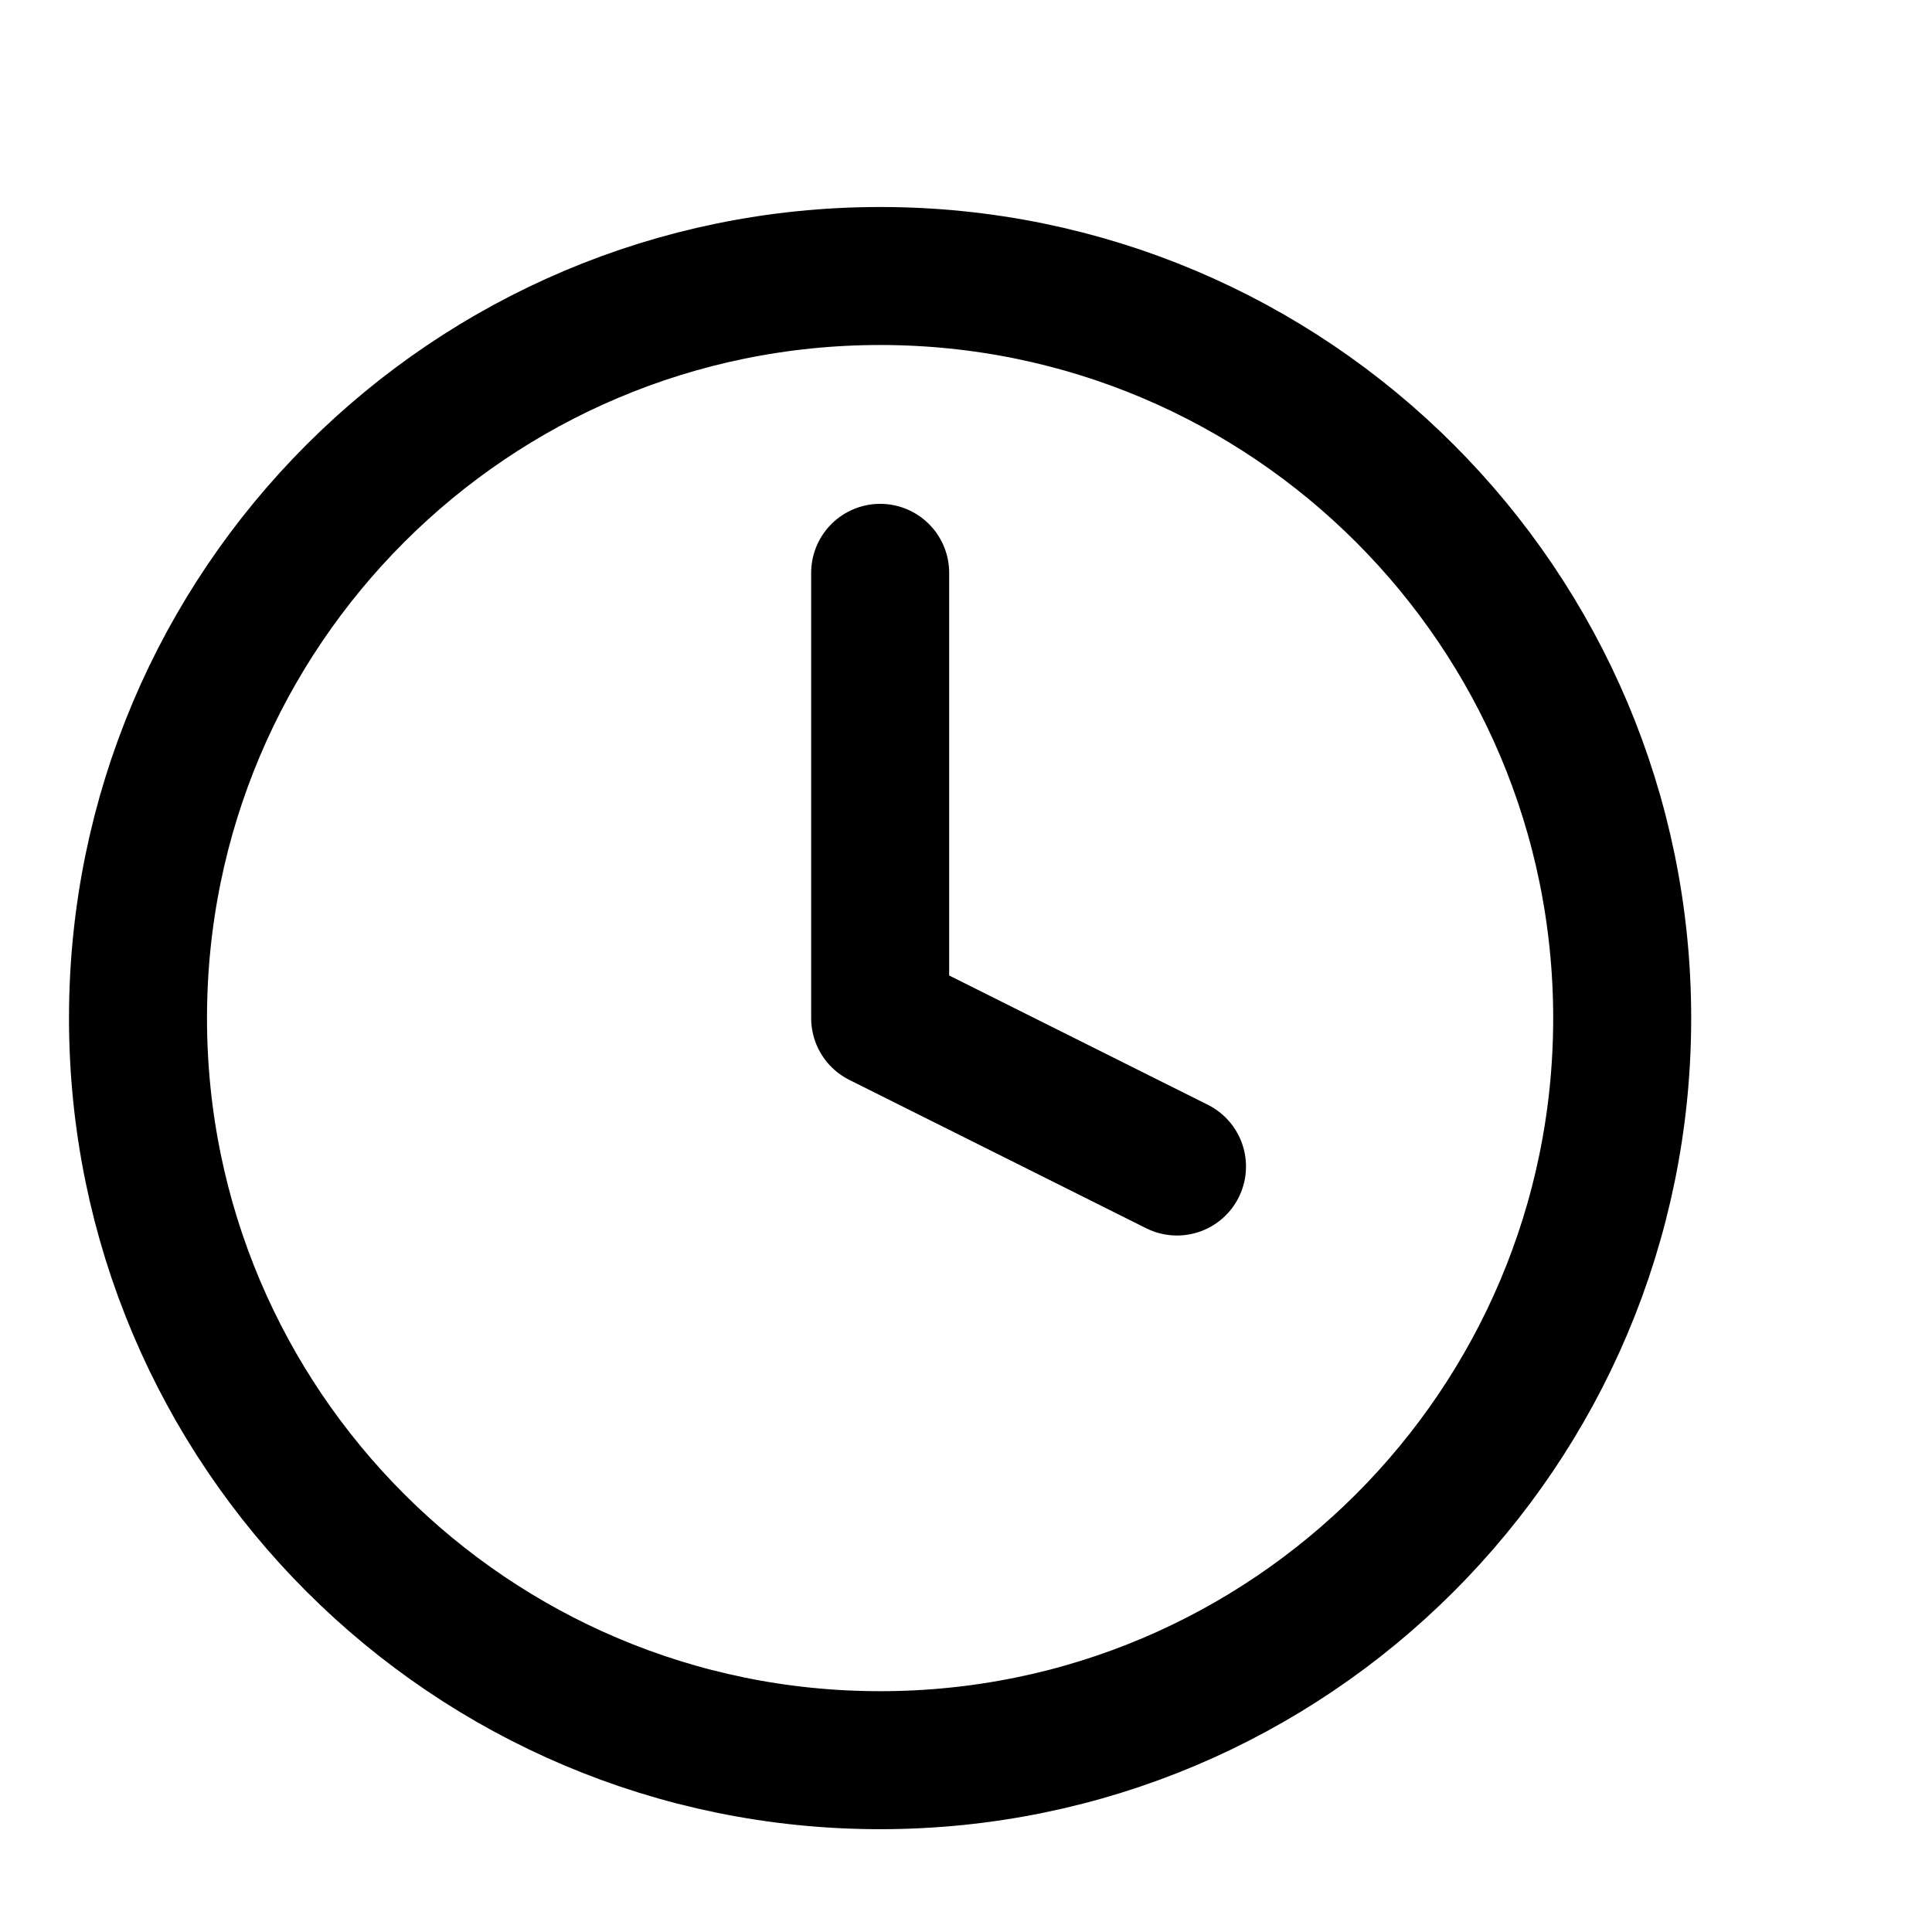
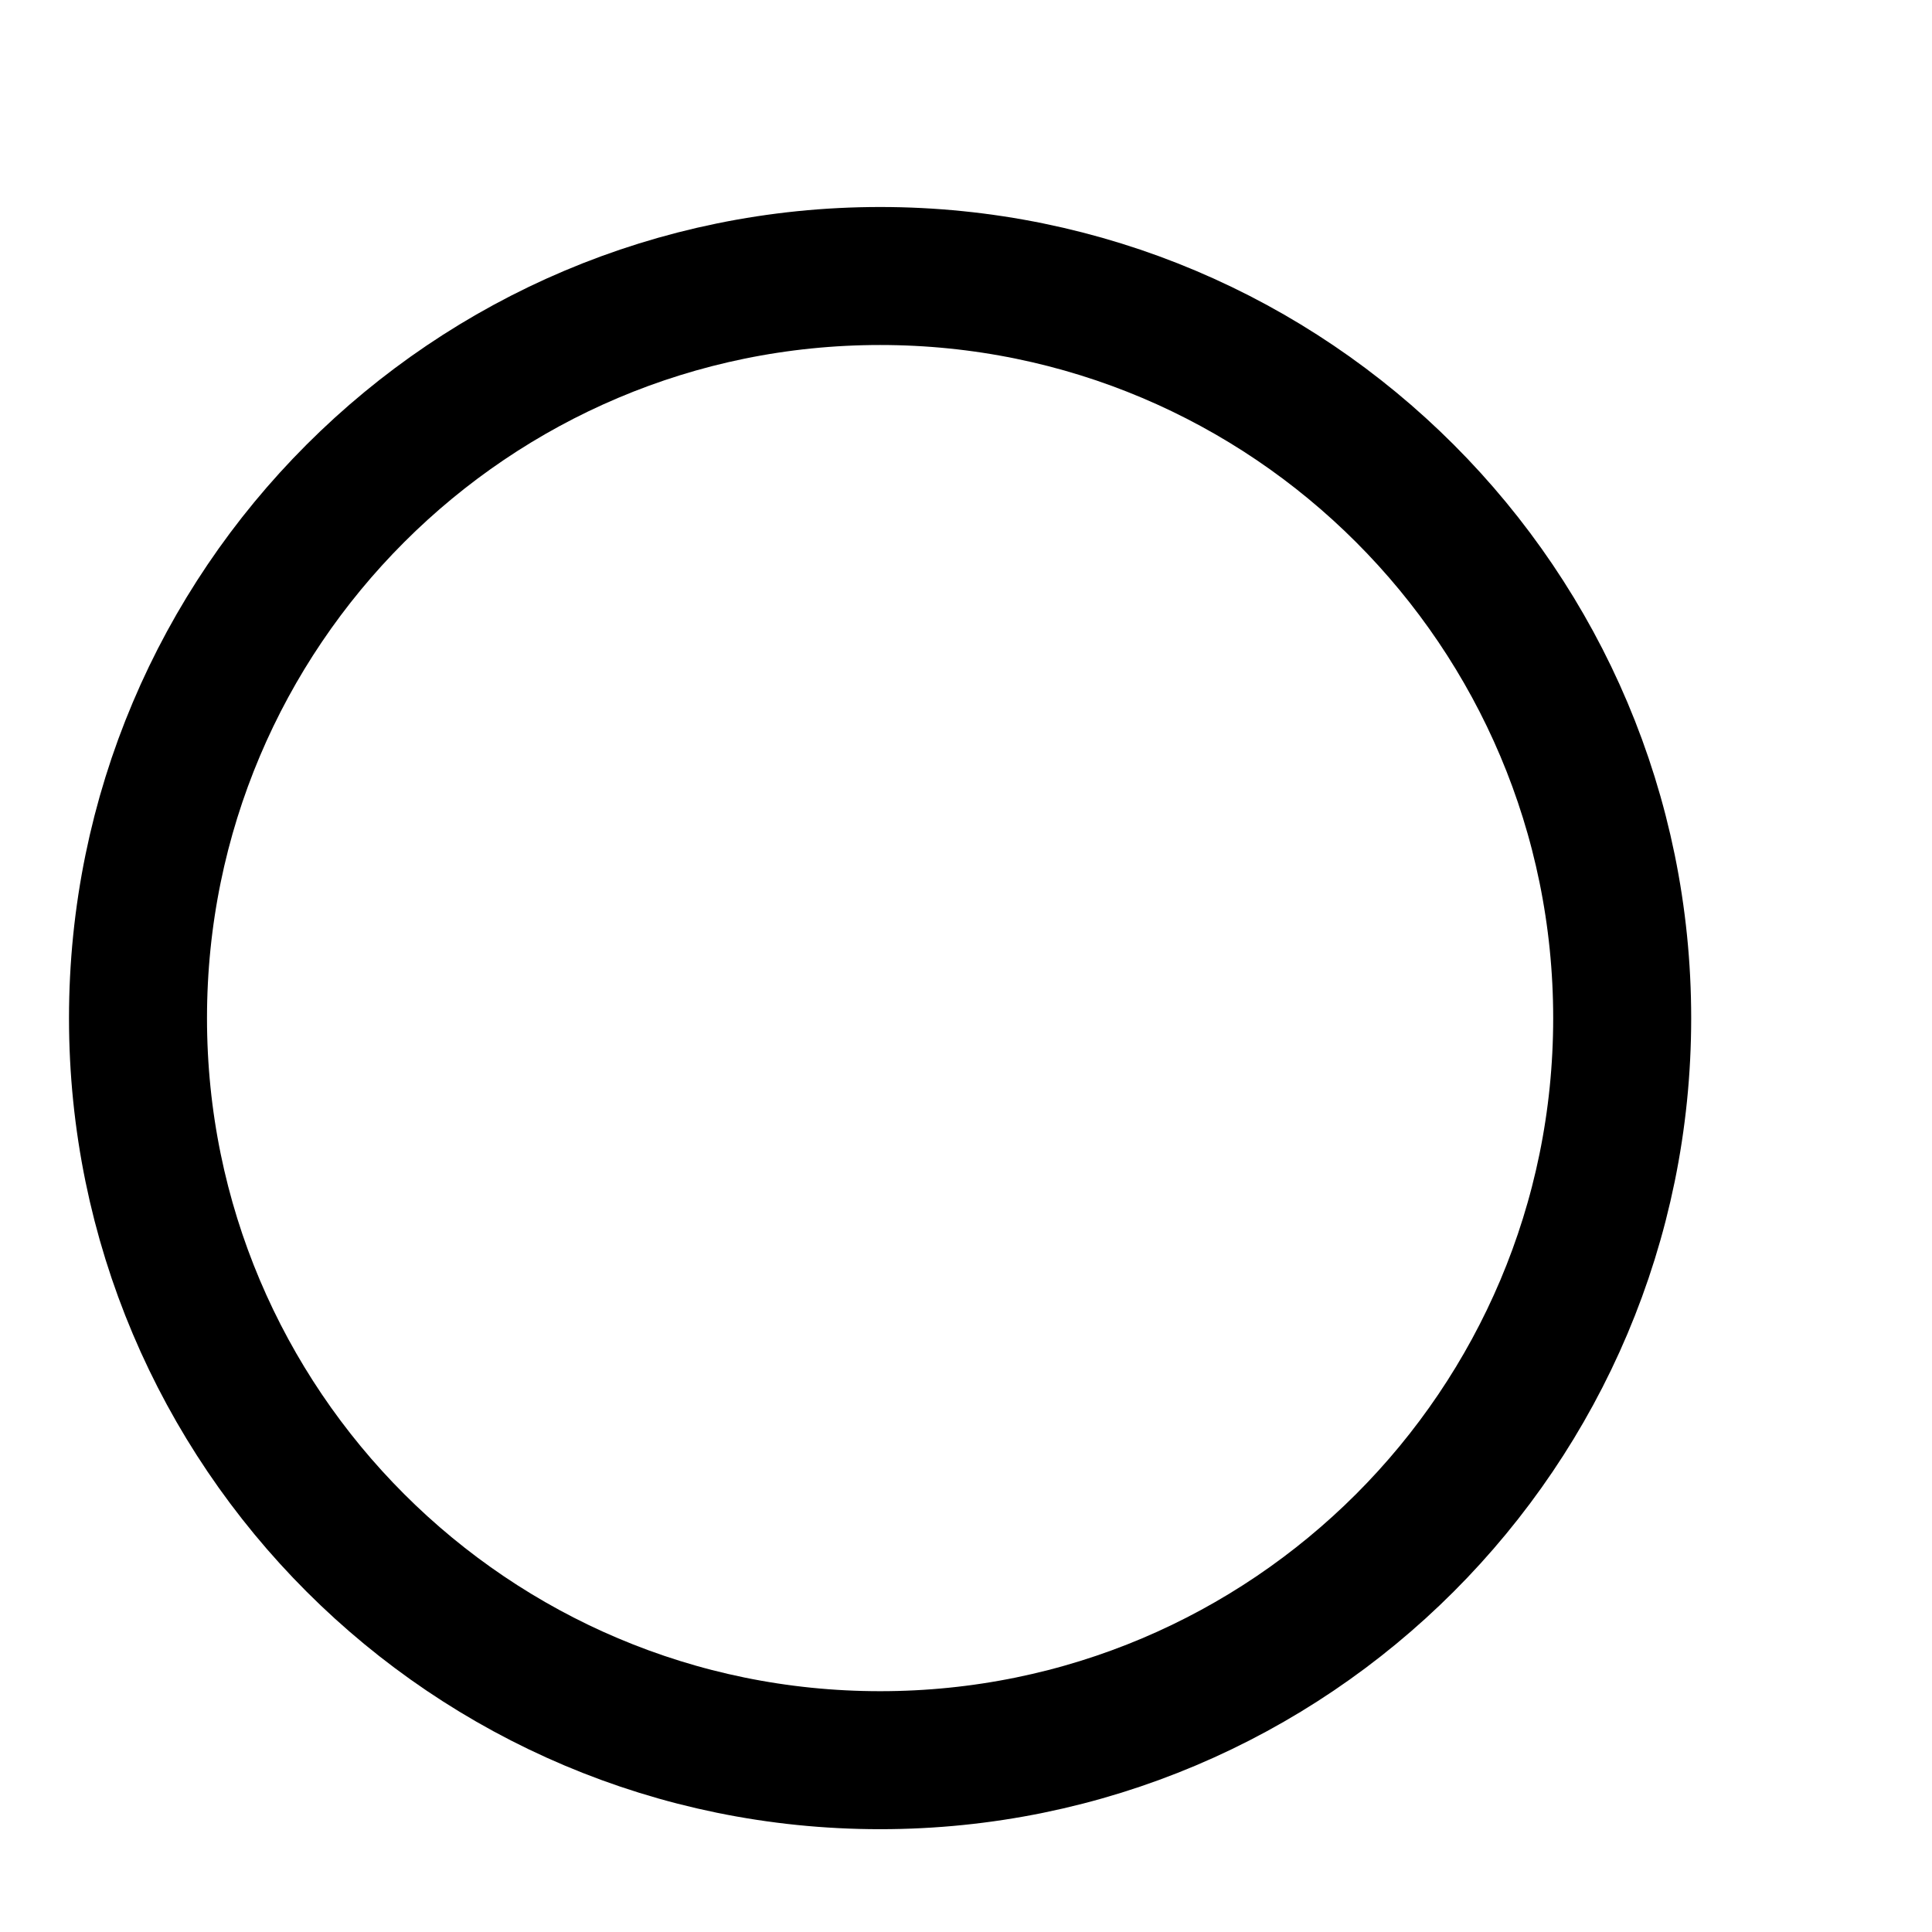
<svg xmlns="http://www.w3.org/2000/svg" width="14" height="14" viewBox="0 0 14 14" fill="none">
  <path d="M6.378 12.755C9.348 12.755 11.755 10.348 11.755 7.378C11.755 4.408 9.348 2 6.378 2C3.408 2 1 4.408 1 7.378C1 10.348 3.408 12.755 6.378 12.755Z" stroke="black" stroke-linecap="round" stroke-linejoin="round" />
-   <path d="M6.378 4.151V7.378L8.529 8.453" stroke="black" stroke-linecap="round" stroke-linejoin="round" />
</svg>